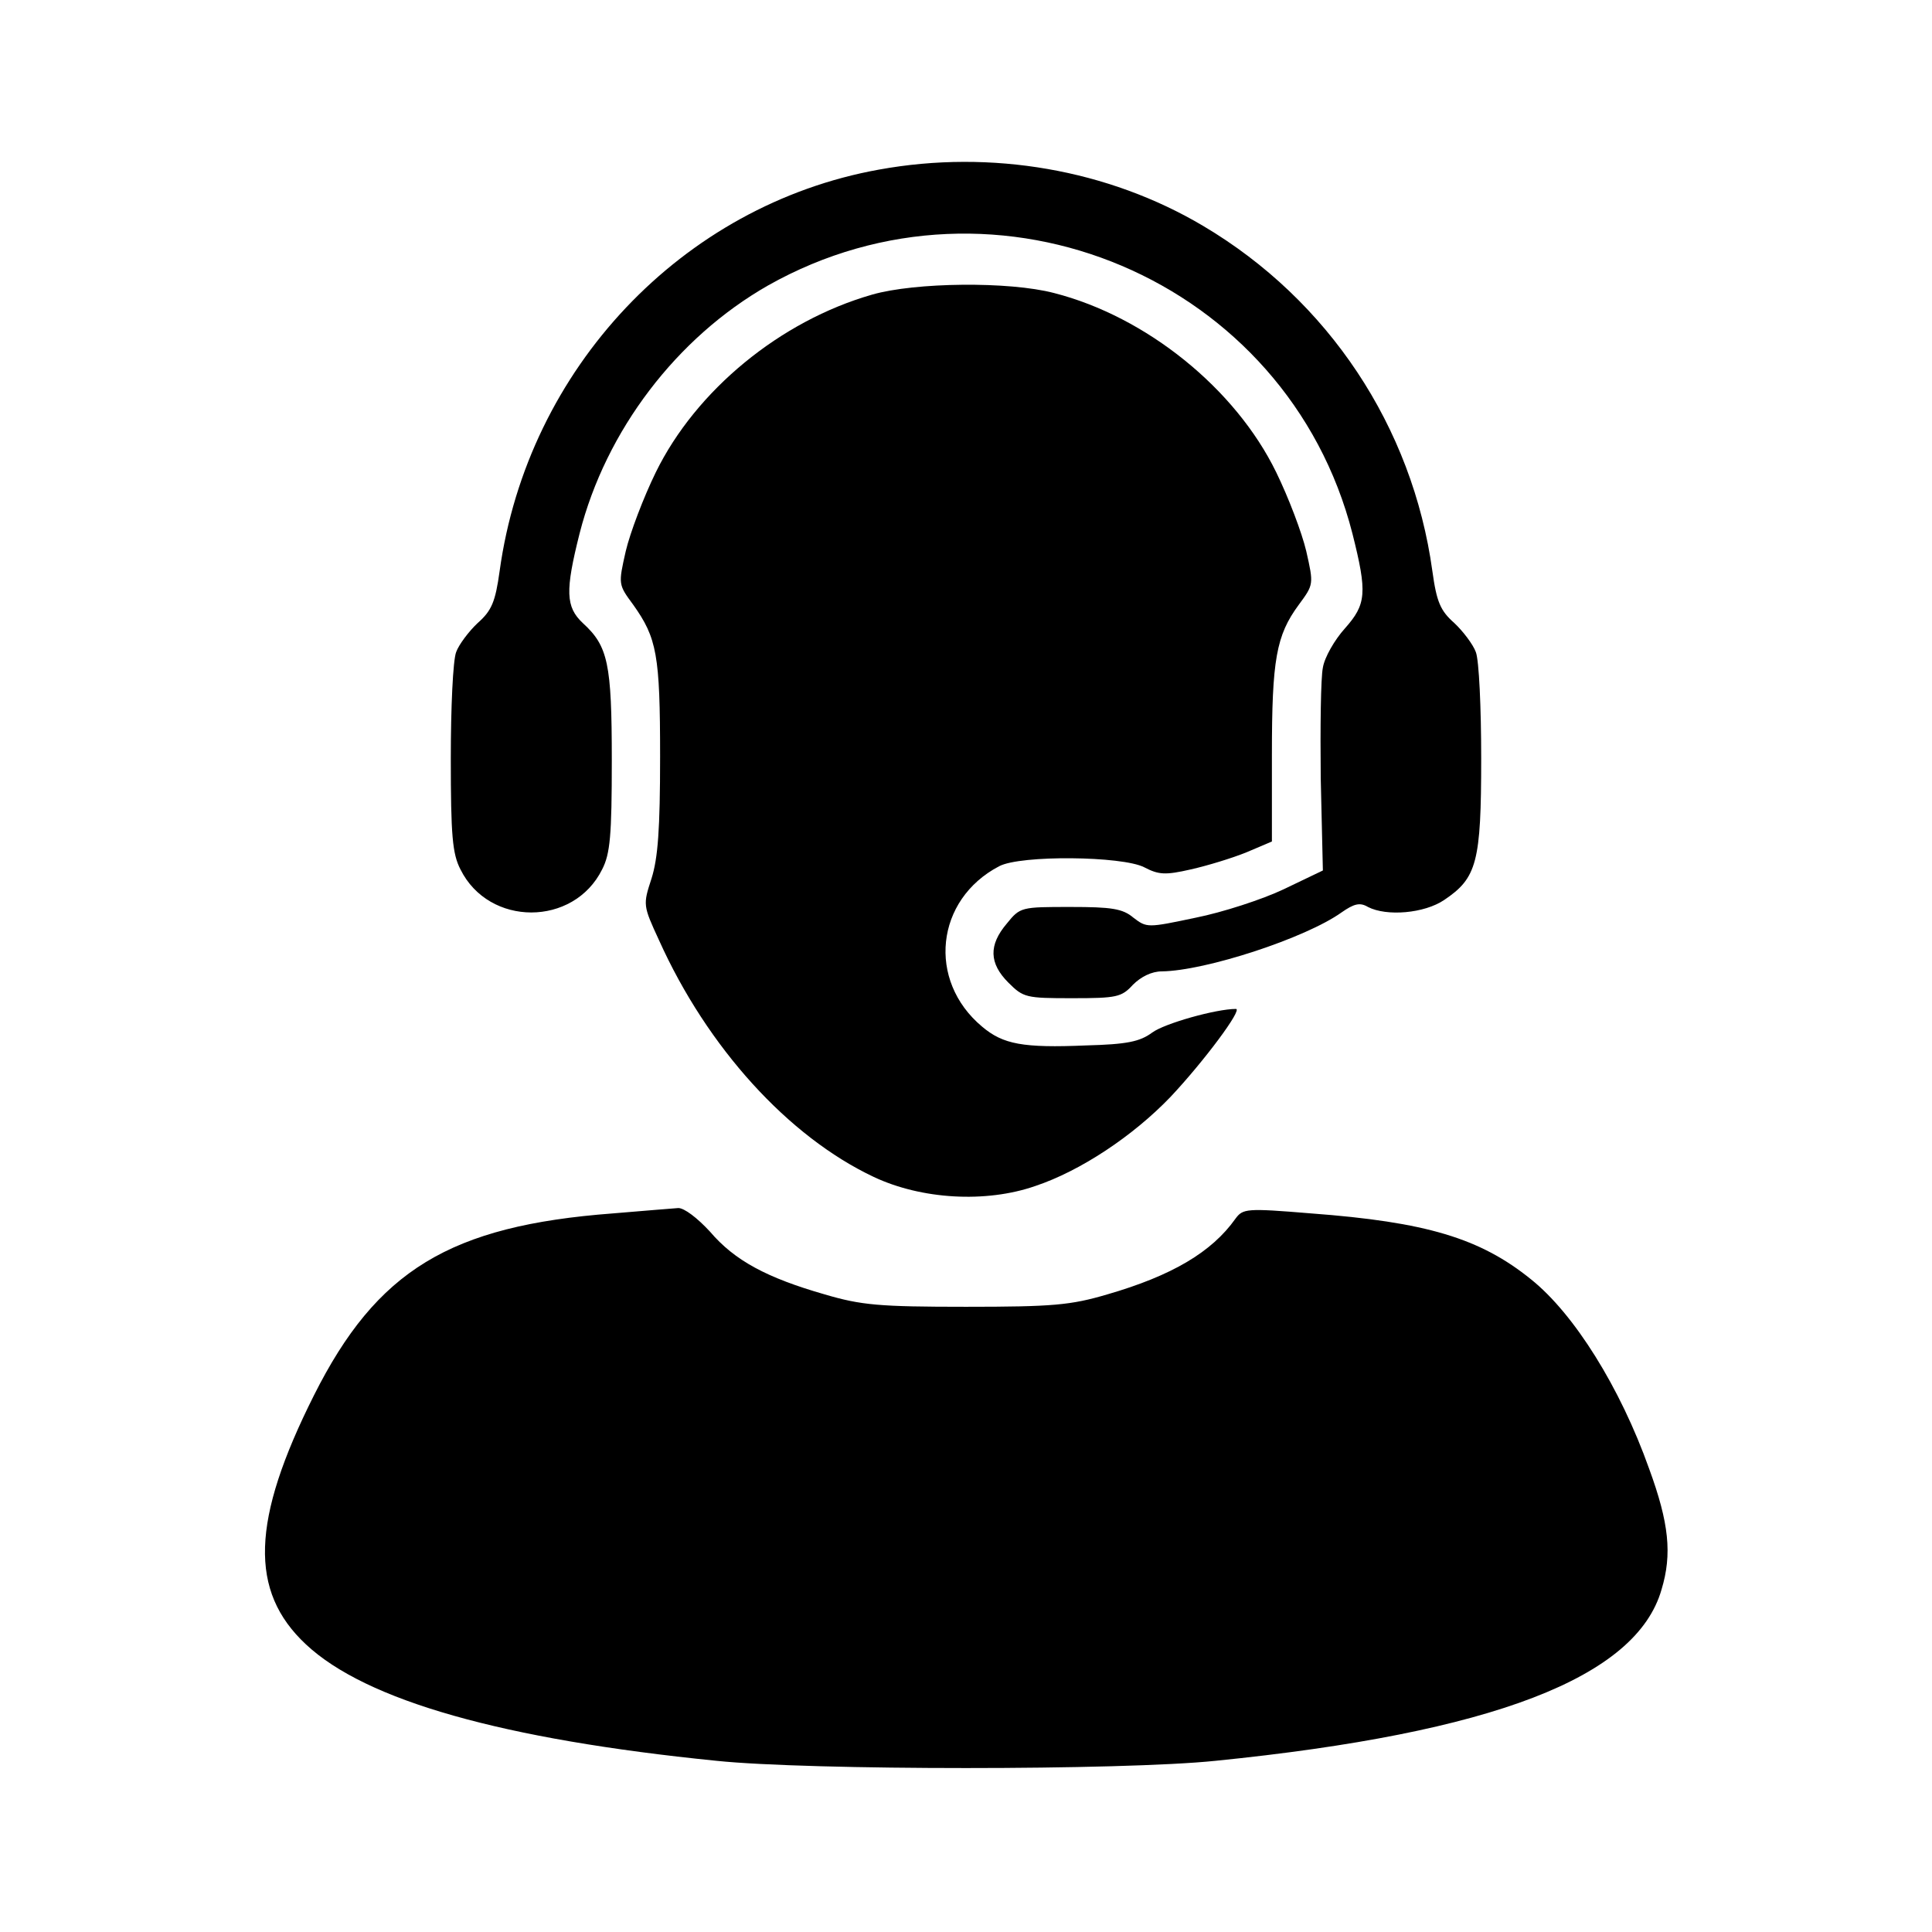
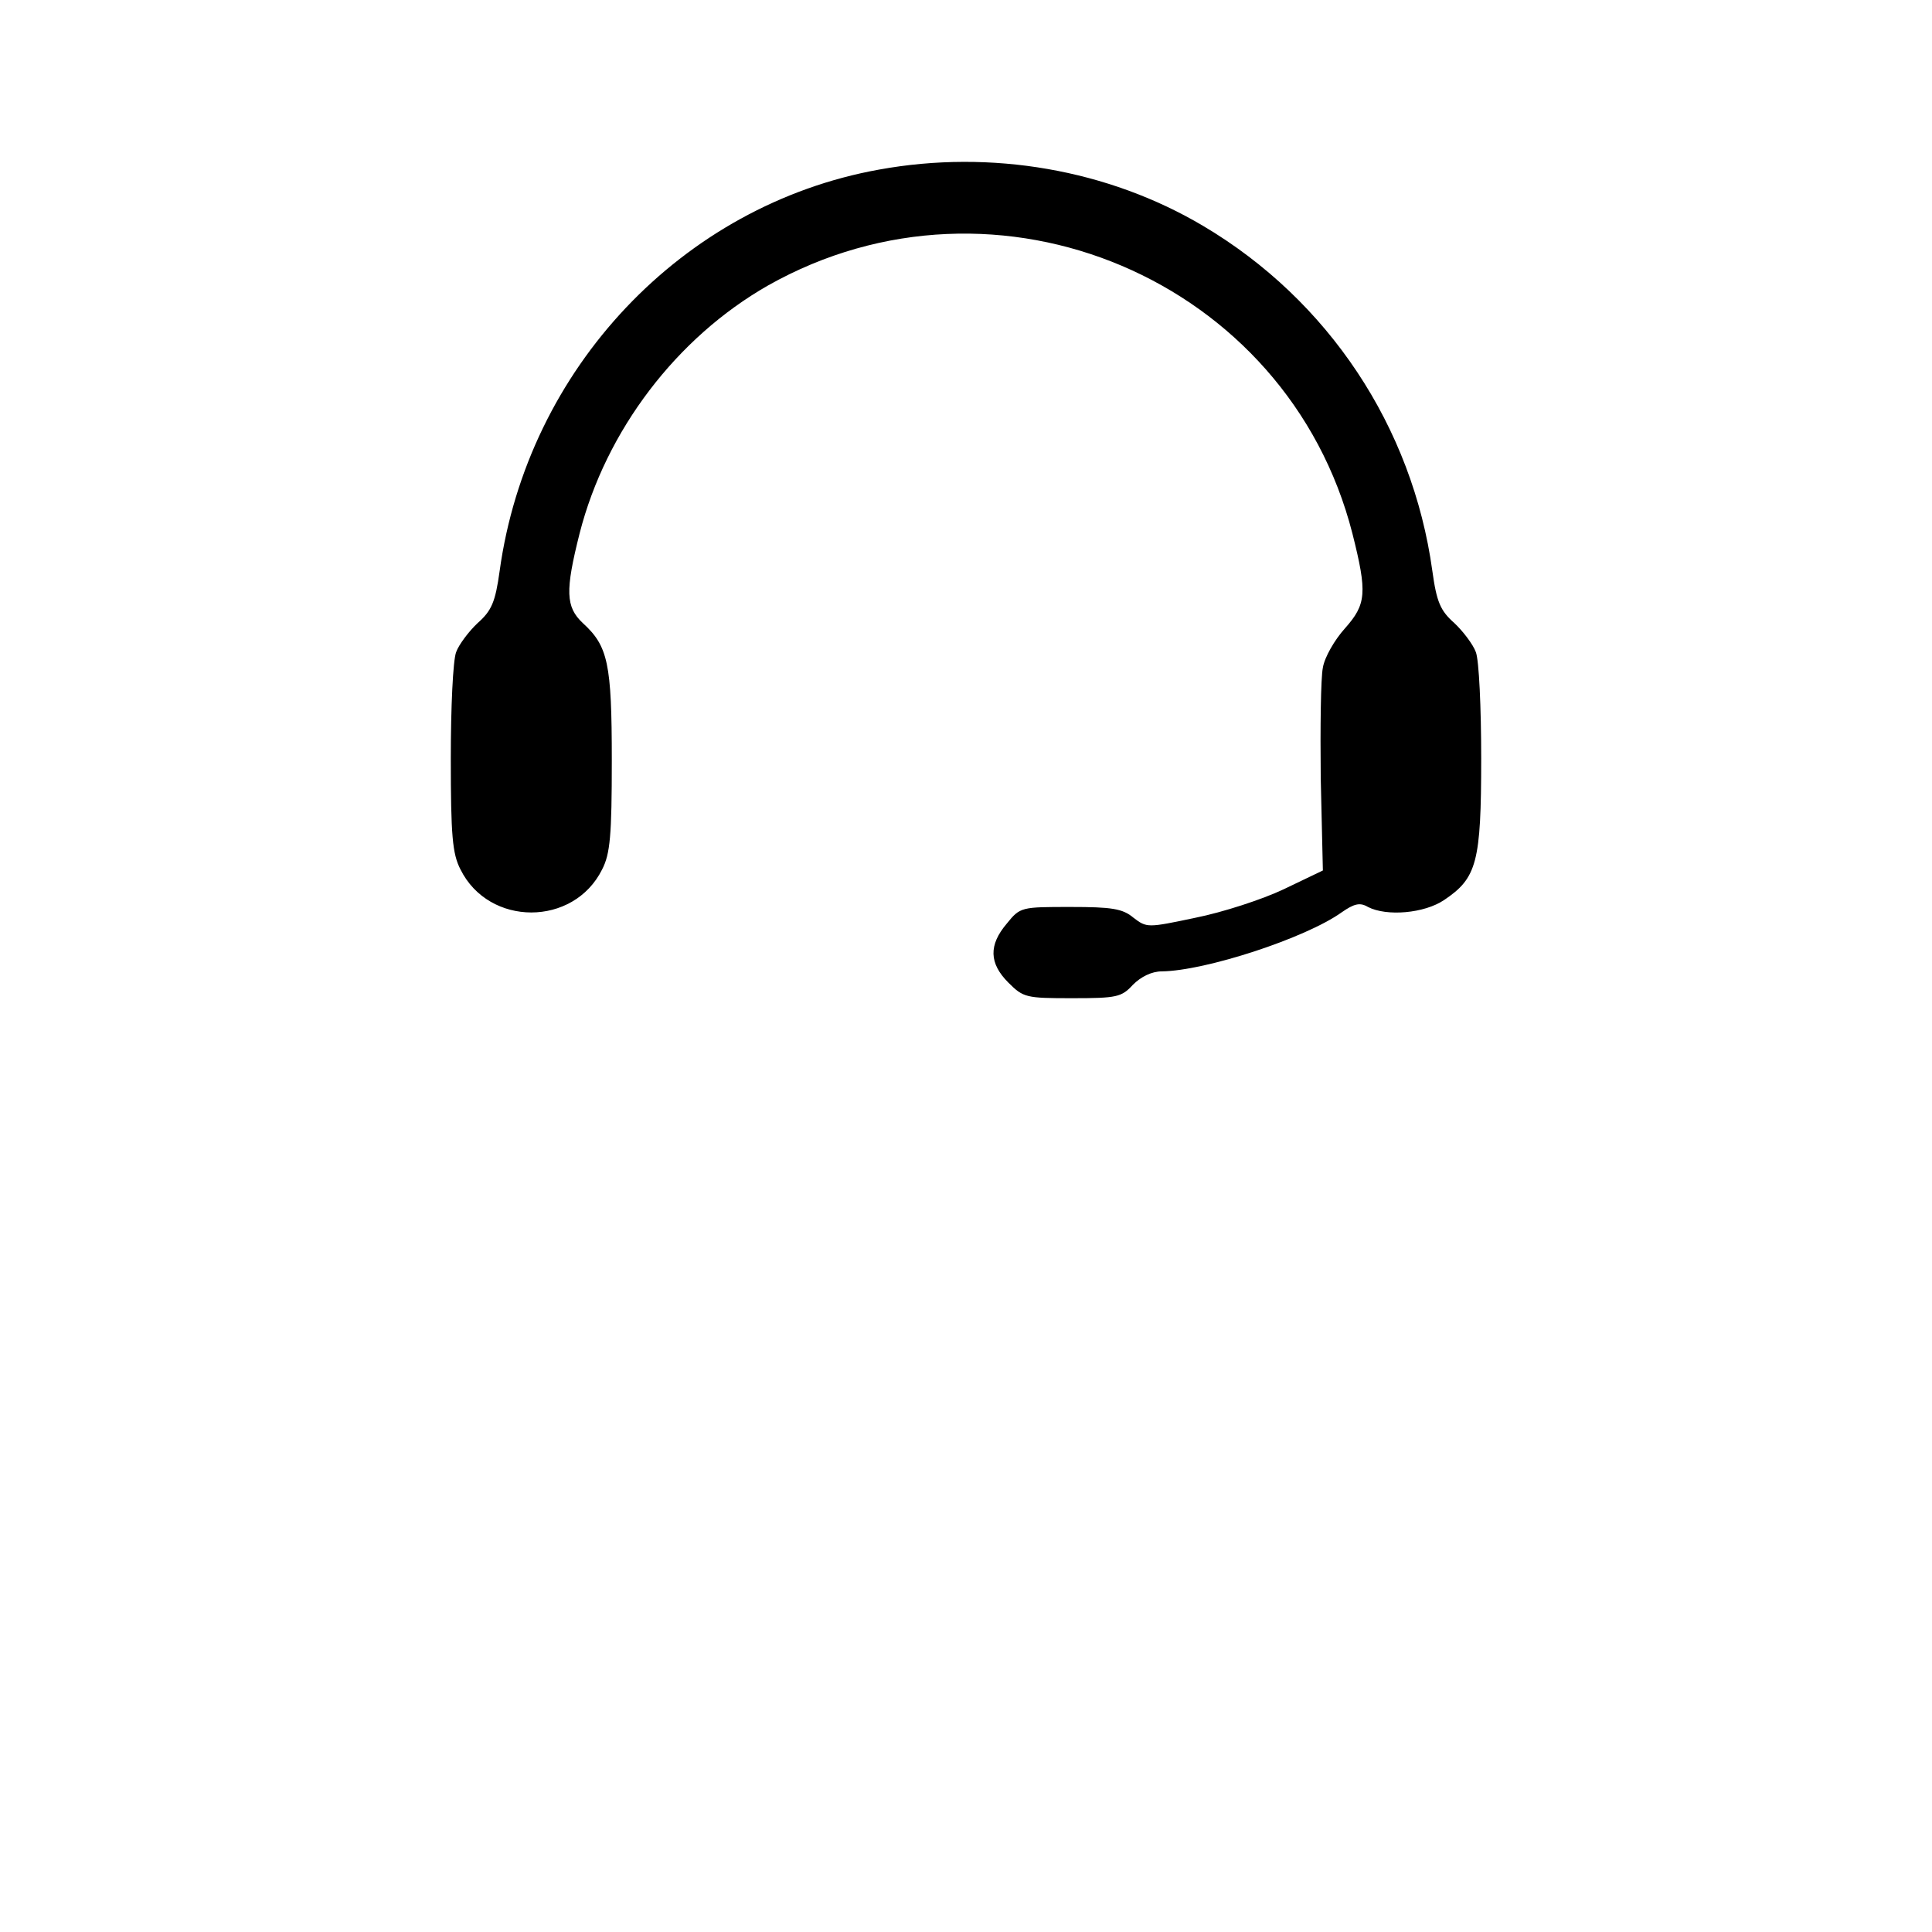
<svg xmlns="http://www.w3.org/2000/svg" version="1.0" width="360pt" height="360pt" viewBox="0 0 360 360" preserveAspectRatio="xMidYMid meet">
  <g transform="translate(0,360) scale(0.1,-0.1)" fill="#000000" stroke="none">
    <path d="M1638 3284 c-367 -66 -655 -371 -707 -748 -8 -58 -15 -74 -41 -97 -16 -15 -35 -40 -40 -54 -6 -15 -10 -104 -10 -198 0 -144 3 -178 18 -207 53 -107 211 -107 264 0 15 29 18 63 18 203 0 181 -7 213 -54 256 -32 30 -33 60 -6 167 49 192 181 365 351 462 427 241 968 11 1089 -462 28 -111 26 -132 -14 -177 -19 -21 -38 -54 -41 -73 -4 -19 -5 -112 -4 -206 l4 -172 -73 -35 c-40 -19 -114 -43 -164 -53 -90 -19 -91 -19 -116 0 -20 17 -41 20 -117 20 -92 0 -94 0 -119 -31 -34 -40 -33 -74 3 -110 28 -28 33 -29 119 -29 83 0 92 2 113 25 15 15 35 25 54 25 81 1 268 62 335 110 23 16 34 19 49 10 35 -18 105 -12 142 13 61 41 69 70 69 264 0 94 -4 183 -10 198 -5 14 -24 39 -40 54 -26 23 -33 39 -41 97 -37 269 -194 505 -427 643 -177 105 -395 143 -604 105z" />
-     <path d="M1625 3051 c-171 -49 -328 -178 -403 -331 -23 -47 -48 -113 -56 -147 -14 -62 -14 -62 14 -100 44 -62 50 -93 50 -283 0 -135 -4 -189 -16 -227 -16 -49 -16 -50 14 -115 90 -200 241 -366 400 -441 89 -42 209 -49 301 -17 84 28 182 93 252 166 63 67 135 164 122 164 -37 0 -133 -27 -156 -44 -23 -17 -47 -22 -123 -24 -118 -5 -155 2 -194 35 -103 86 -87 237 32 299 40 21 229 19 270 -2 27 -14 39 -15 87 -4 31 7 77 21 104 32 l47 20 0 162 c0 177 8 222 50 279 28 38 28 38 14 100 -8 34 -33 100 -56 147 -76 156 -242 290 -414 334 -84 22 -259 20 -339 -3z" />
-     <path d="M1142 1339 c-304 -23 -440 -106 -557 -339 -117 -233 -121 -365 -15 -464 112 -105 367 -177 765 -217 173 -18 757 -18 930 0 516 52 784 155 831 319 20 66 14 124 -23 225 -54 152 -140 289 -220 353 -95 77 -196 107 -410 123 -121 10 -127 9 -141 -10 -44 -62 -118 -106 -239 -141 -68 -20 -101 -23 -263 -23 -162 0 -195 3 -263 23 -108 31 -168 63 -214 117 -24 26 -48 44 -59 44 -11 -1 -65 -5 -122 -10z" />
  </g>
</svg>